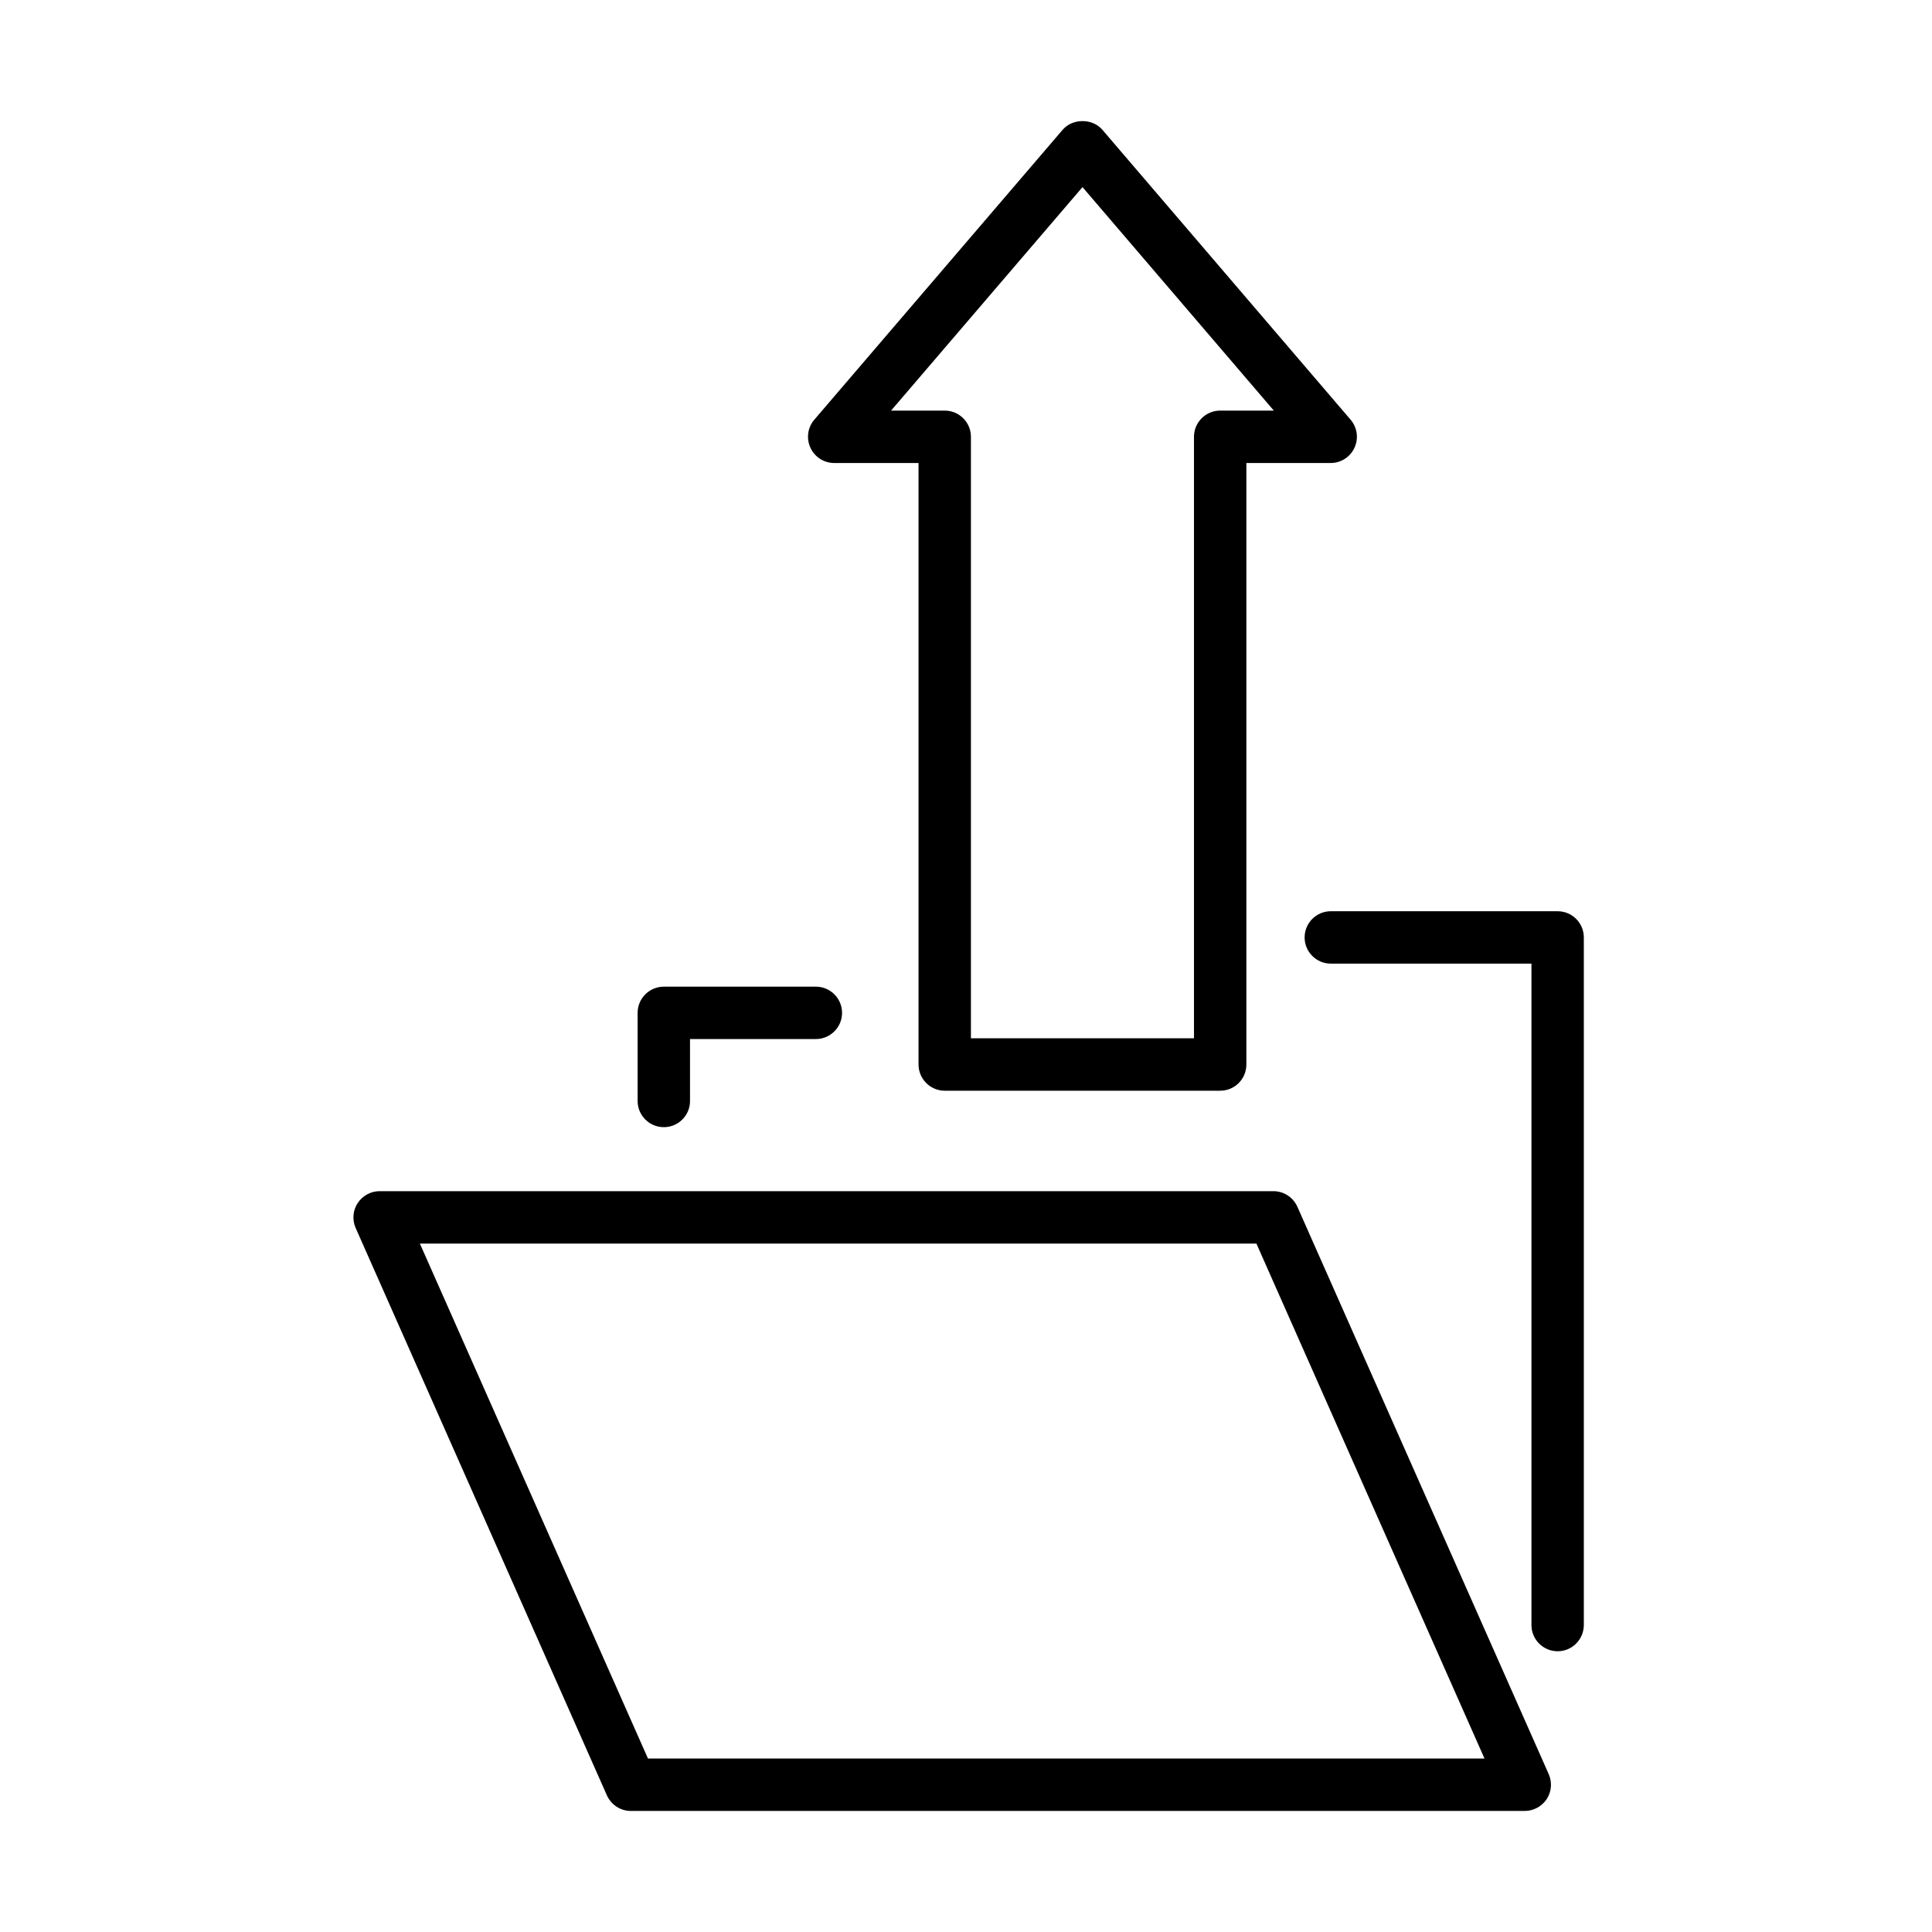
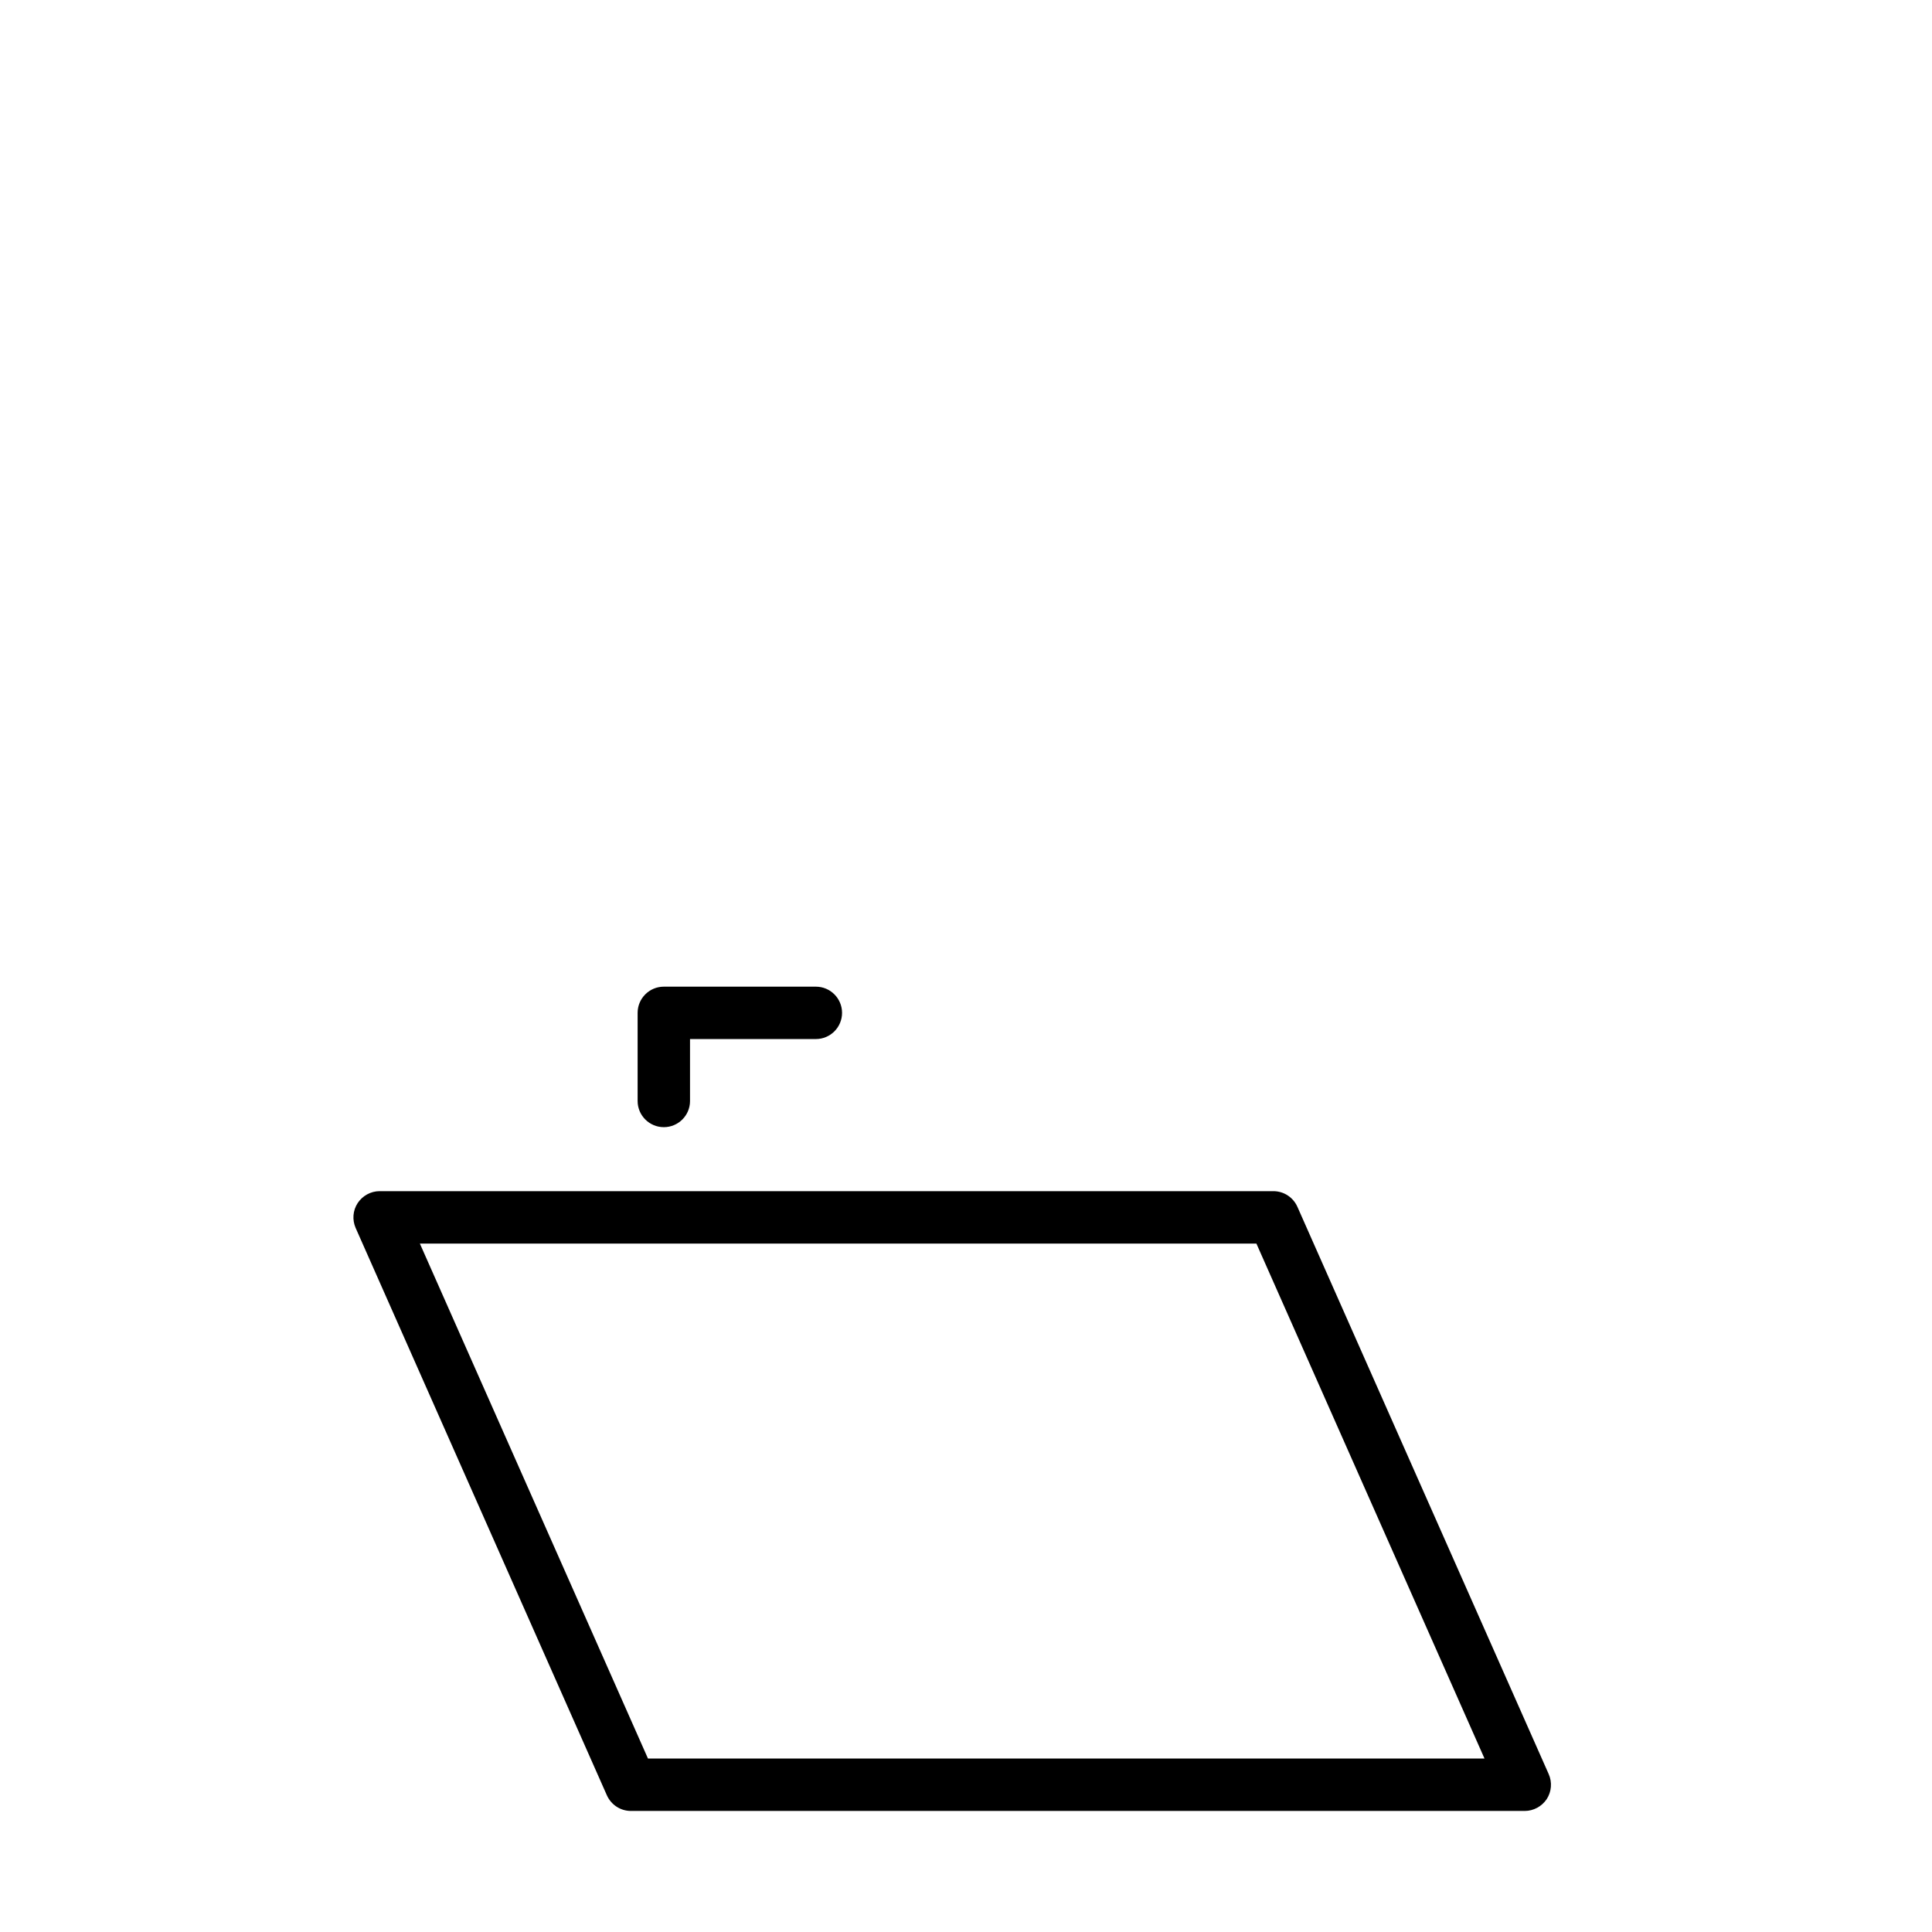
<svg xmlns="http://www.w3.org/2000/svg" fill="#000000" width="800px" height="800px" version="1.1" viewBox="144 144 512 512">
  <g>
-     <path d="m556.79 581.6c-3.828 0-6.941-3.109-6.941-6.941v-175.29h-53.172c-3.832 0-6.941-3.109-6.941-6.941s3.109-6.941 6.941-6.941h60.113c3.832 0 6.941 3.109 6.941 6.941v182.23c-0.027 3.832-3.109 6.941-6.941 6.941z" />
    <path d="m319.92 442.71c-3.832 0-6.945-3.109-6.945-6.941v-23.352c0-3.832 3.113-6.941 6.945-6.941h40.293c3.832 0 6.941 3.109 6.941 6.941s-3.109 6.941-6.941 6.941h-33.352v16.438c0 3.805-3.109 6.914-6.941 6.914z" />
    <path d="m548.07 623.92h-236.88c-2.746 0-5.219-1.613-6.359-4.141l-66.582-150.36c-0.941-2.141-0.746-4.637 0.531-6.582 1.277-1.941 3.469-3.164 5.801-3.164h236.88c2.75 0 5.223 1.609 6.359 4.137l66.609 150.36c0.945 2.141 0.75 4.637-0.527 6.609-1.305 1.945-3.496 3.141-5.832 3.141zm-232.35-13.887h221.69l-60.449-136.47h-221.69z" />
-     <path d="m467.36 433.05h-72.996c-3.832 0-6.941-3.113-6.941-6.941v-159.41h-22.359c-2.719 0-5.16-1.582-6.297-4.051-1.137-2.473-0.727-5.359 1.023-7.414l65.812-76.832c2.637-3.082 7.906-3.082 10.547 0l65.781 76.832c1.75 2.055 2.164 4.941 1.023 7.414-1.137 2.469-3.582 4.051-6.301 4.051h-22.352v159.41c0 3.828-3.082 6.941-6.941 6.941zm-66.055-13.887h59.113v-159.41c0-3.832 3.109-6.941 6.941-6.941h14.215l-50.699-59.227-50.73 59.227h14.219c3.832 0 6.941 3.109 6.941 6.941z" />
  </g>
</svg>